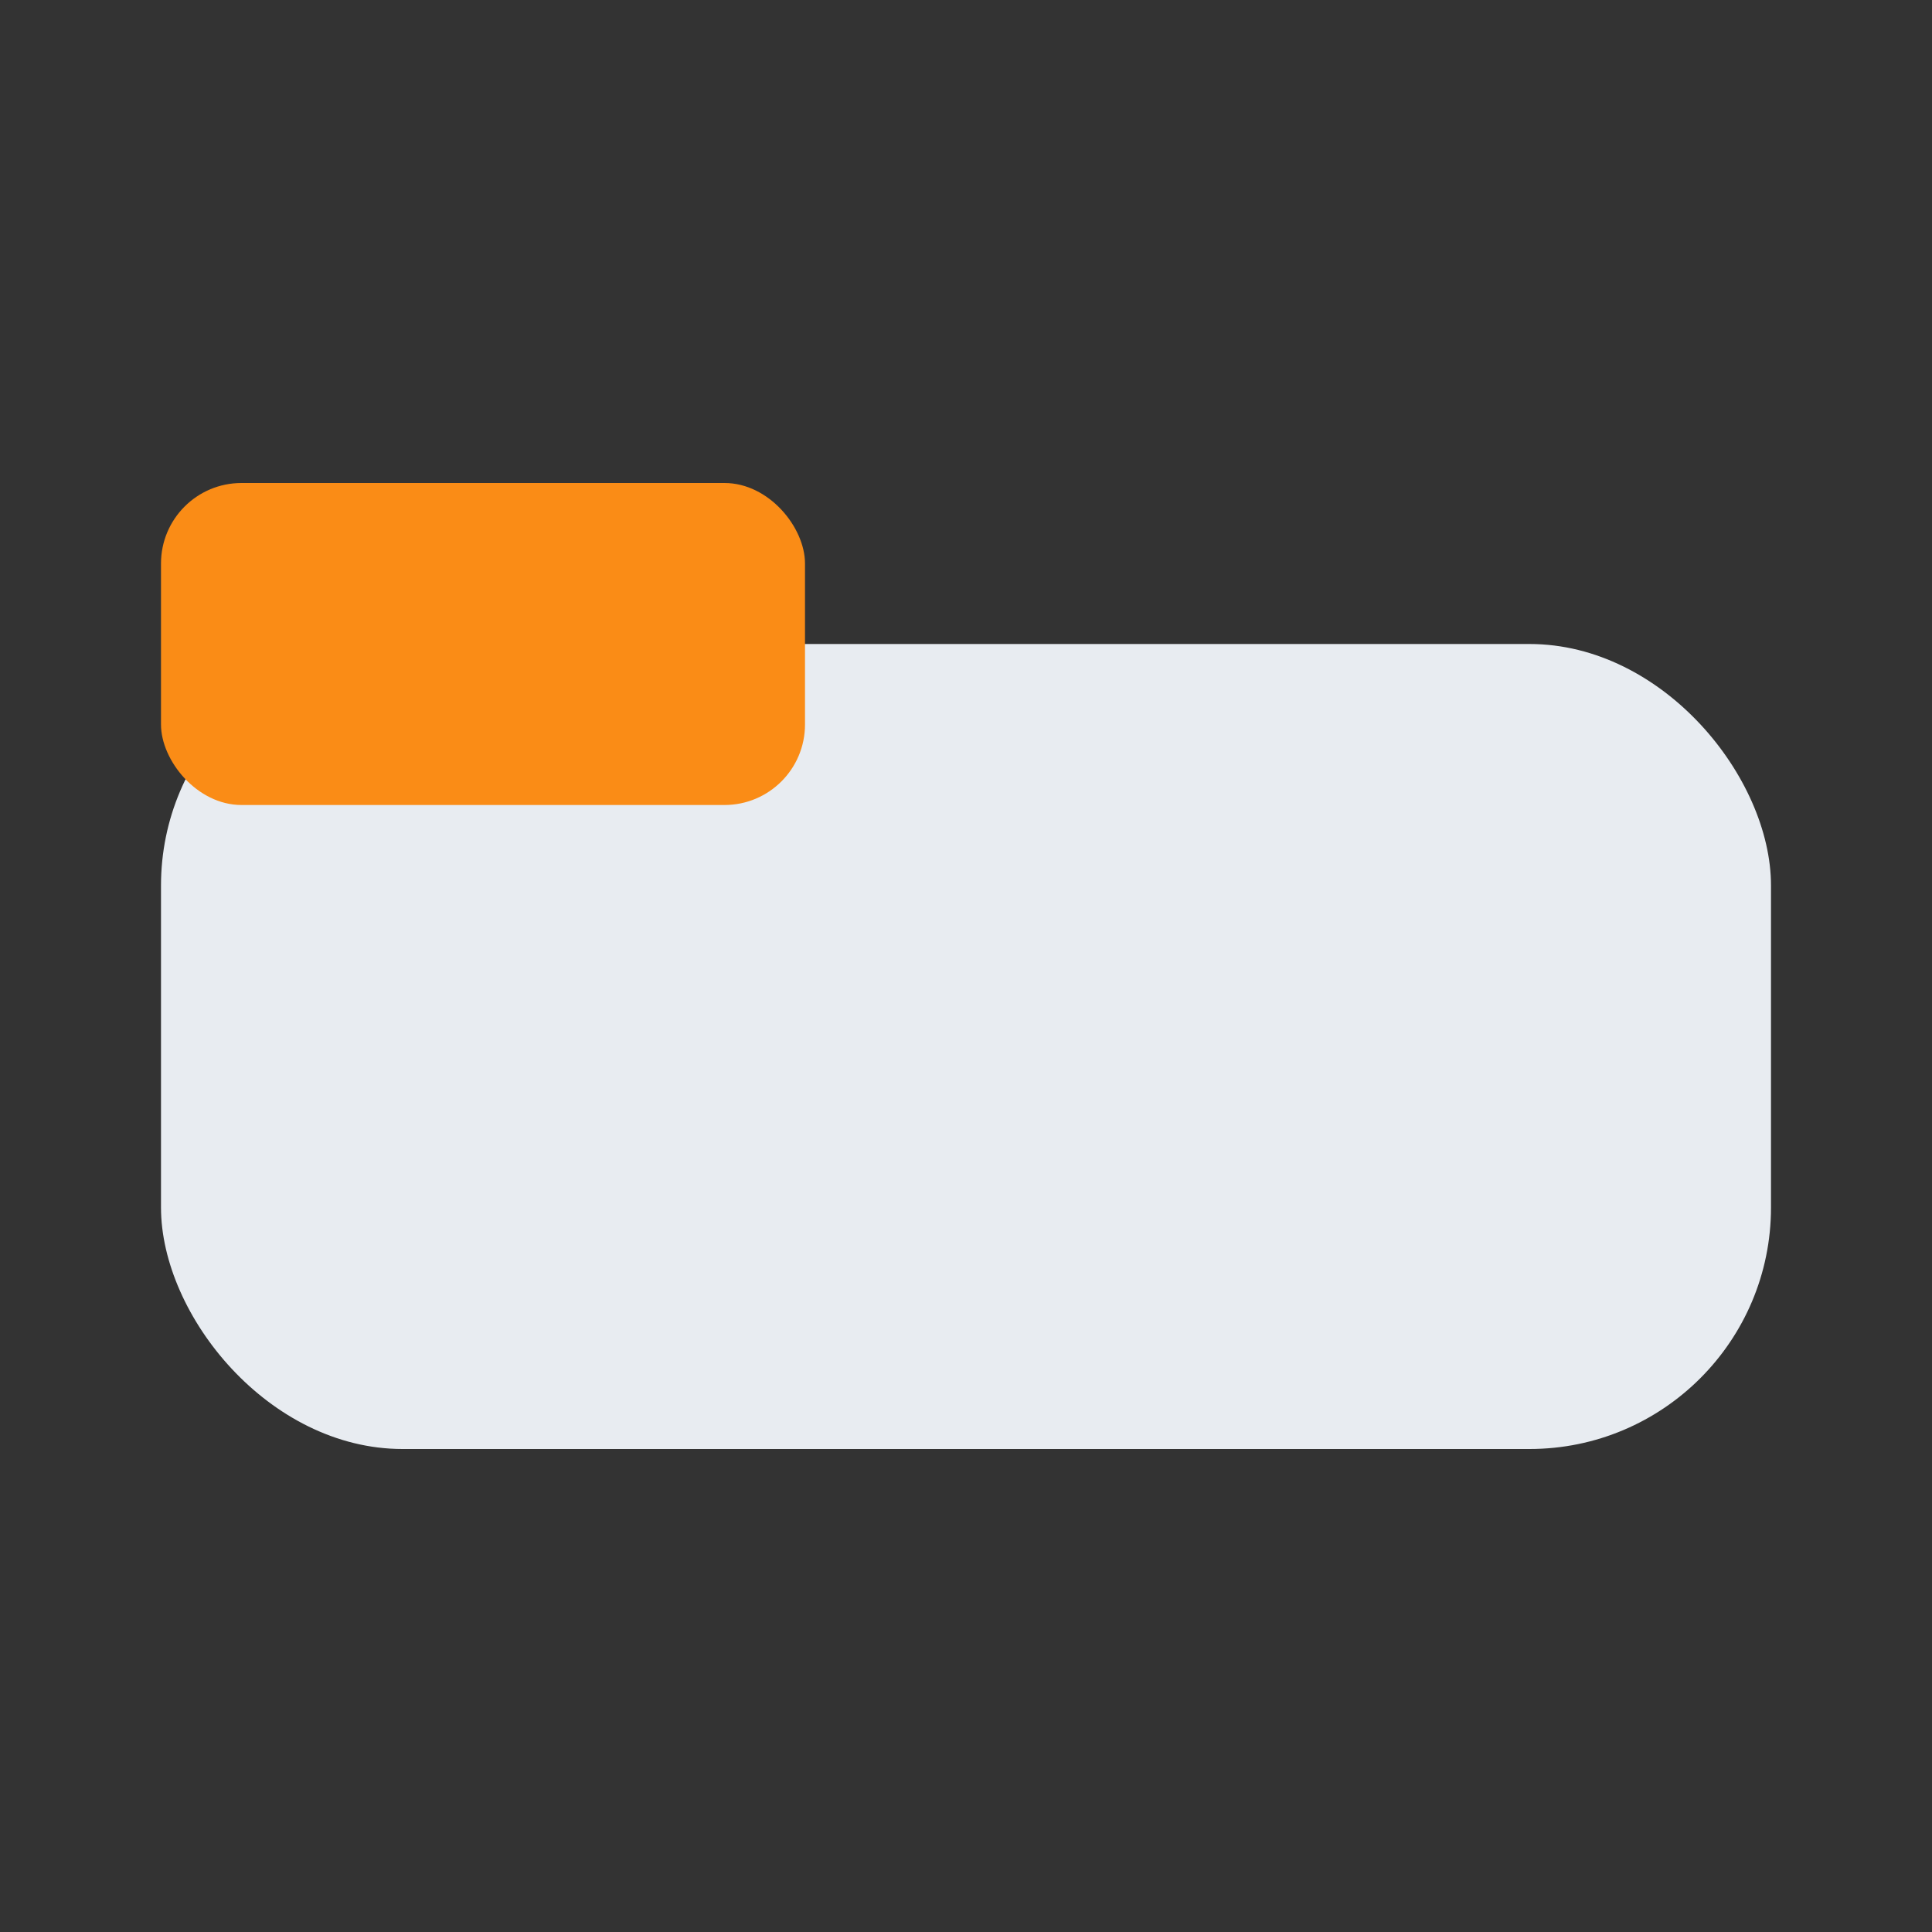
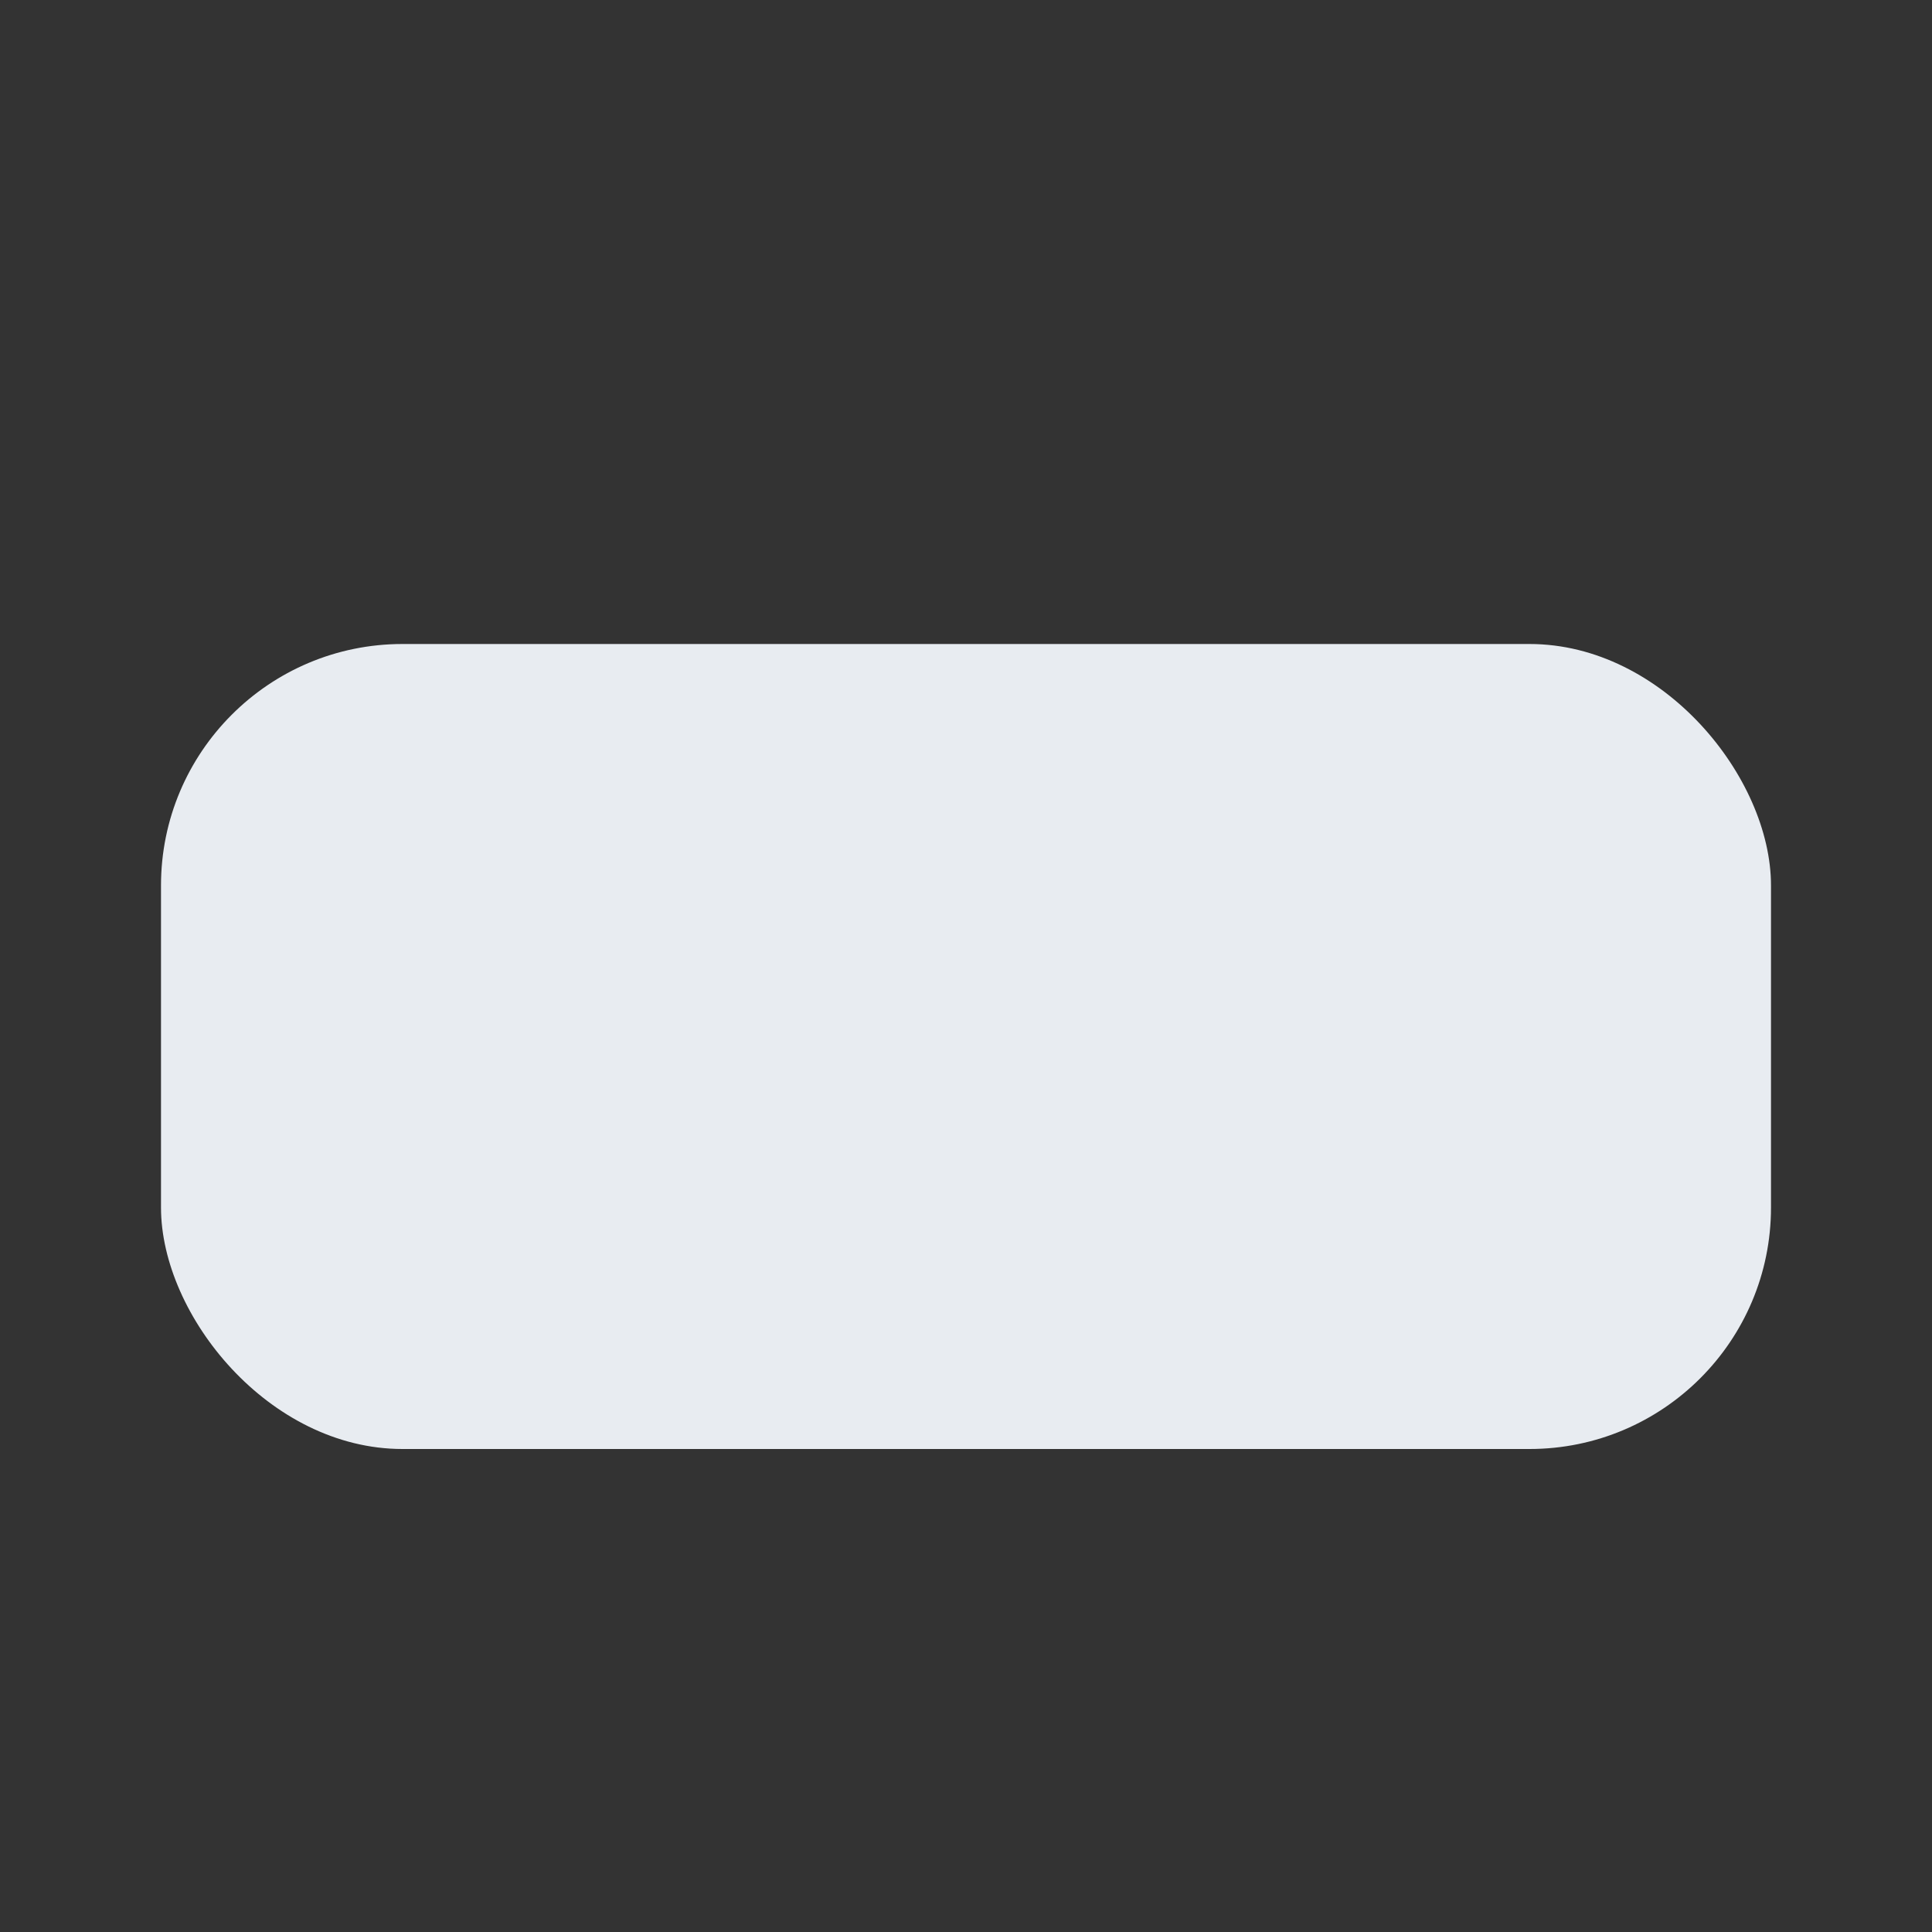
<svg xmlns="http://www.w3.org/2000/svg" width="24" height="24" viewBox="0 0 24 24">
  <rect x="0" y="0" width="24" height="24" fill="#333333" stroke="none" />
  <rect x="2" y="8" width="20" height="10" rx="3" fill="#E8ECF1" />
-   <rect x="2" y="6" width="8" height="4" rx="1" fill="#FA8C16" />
</svg>